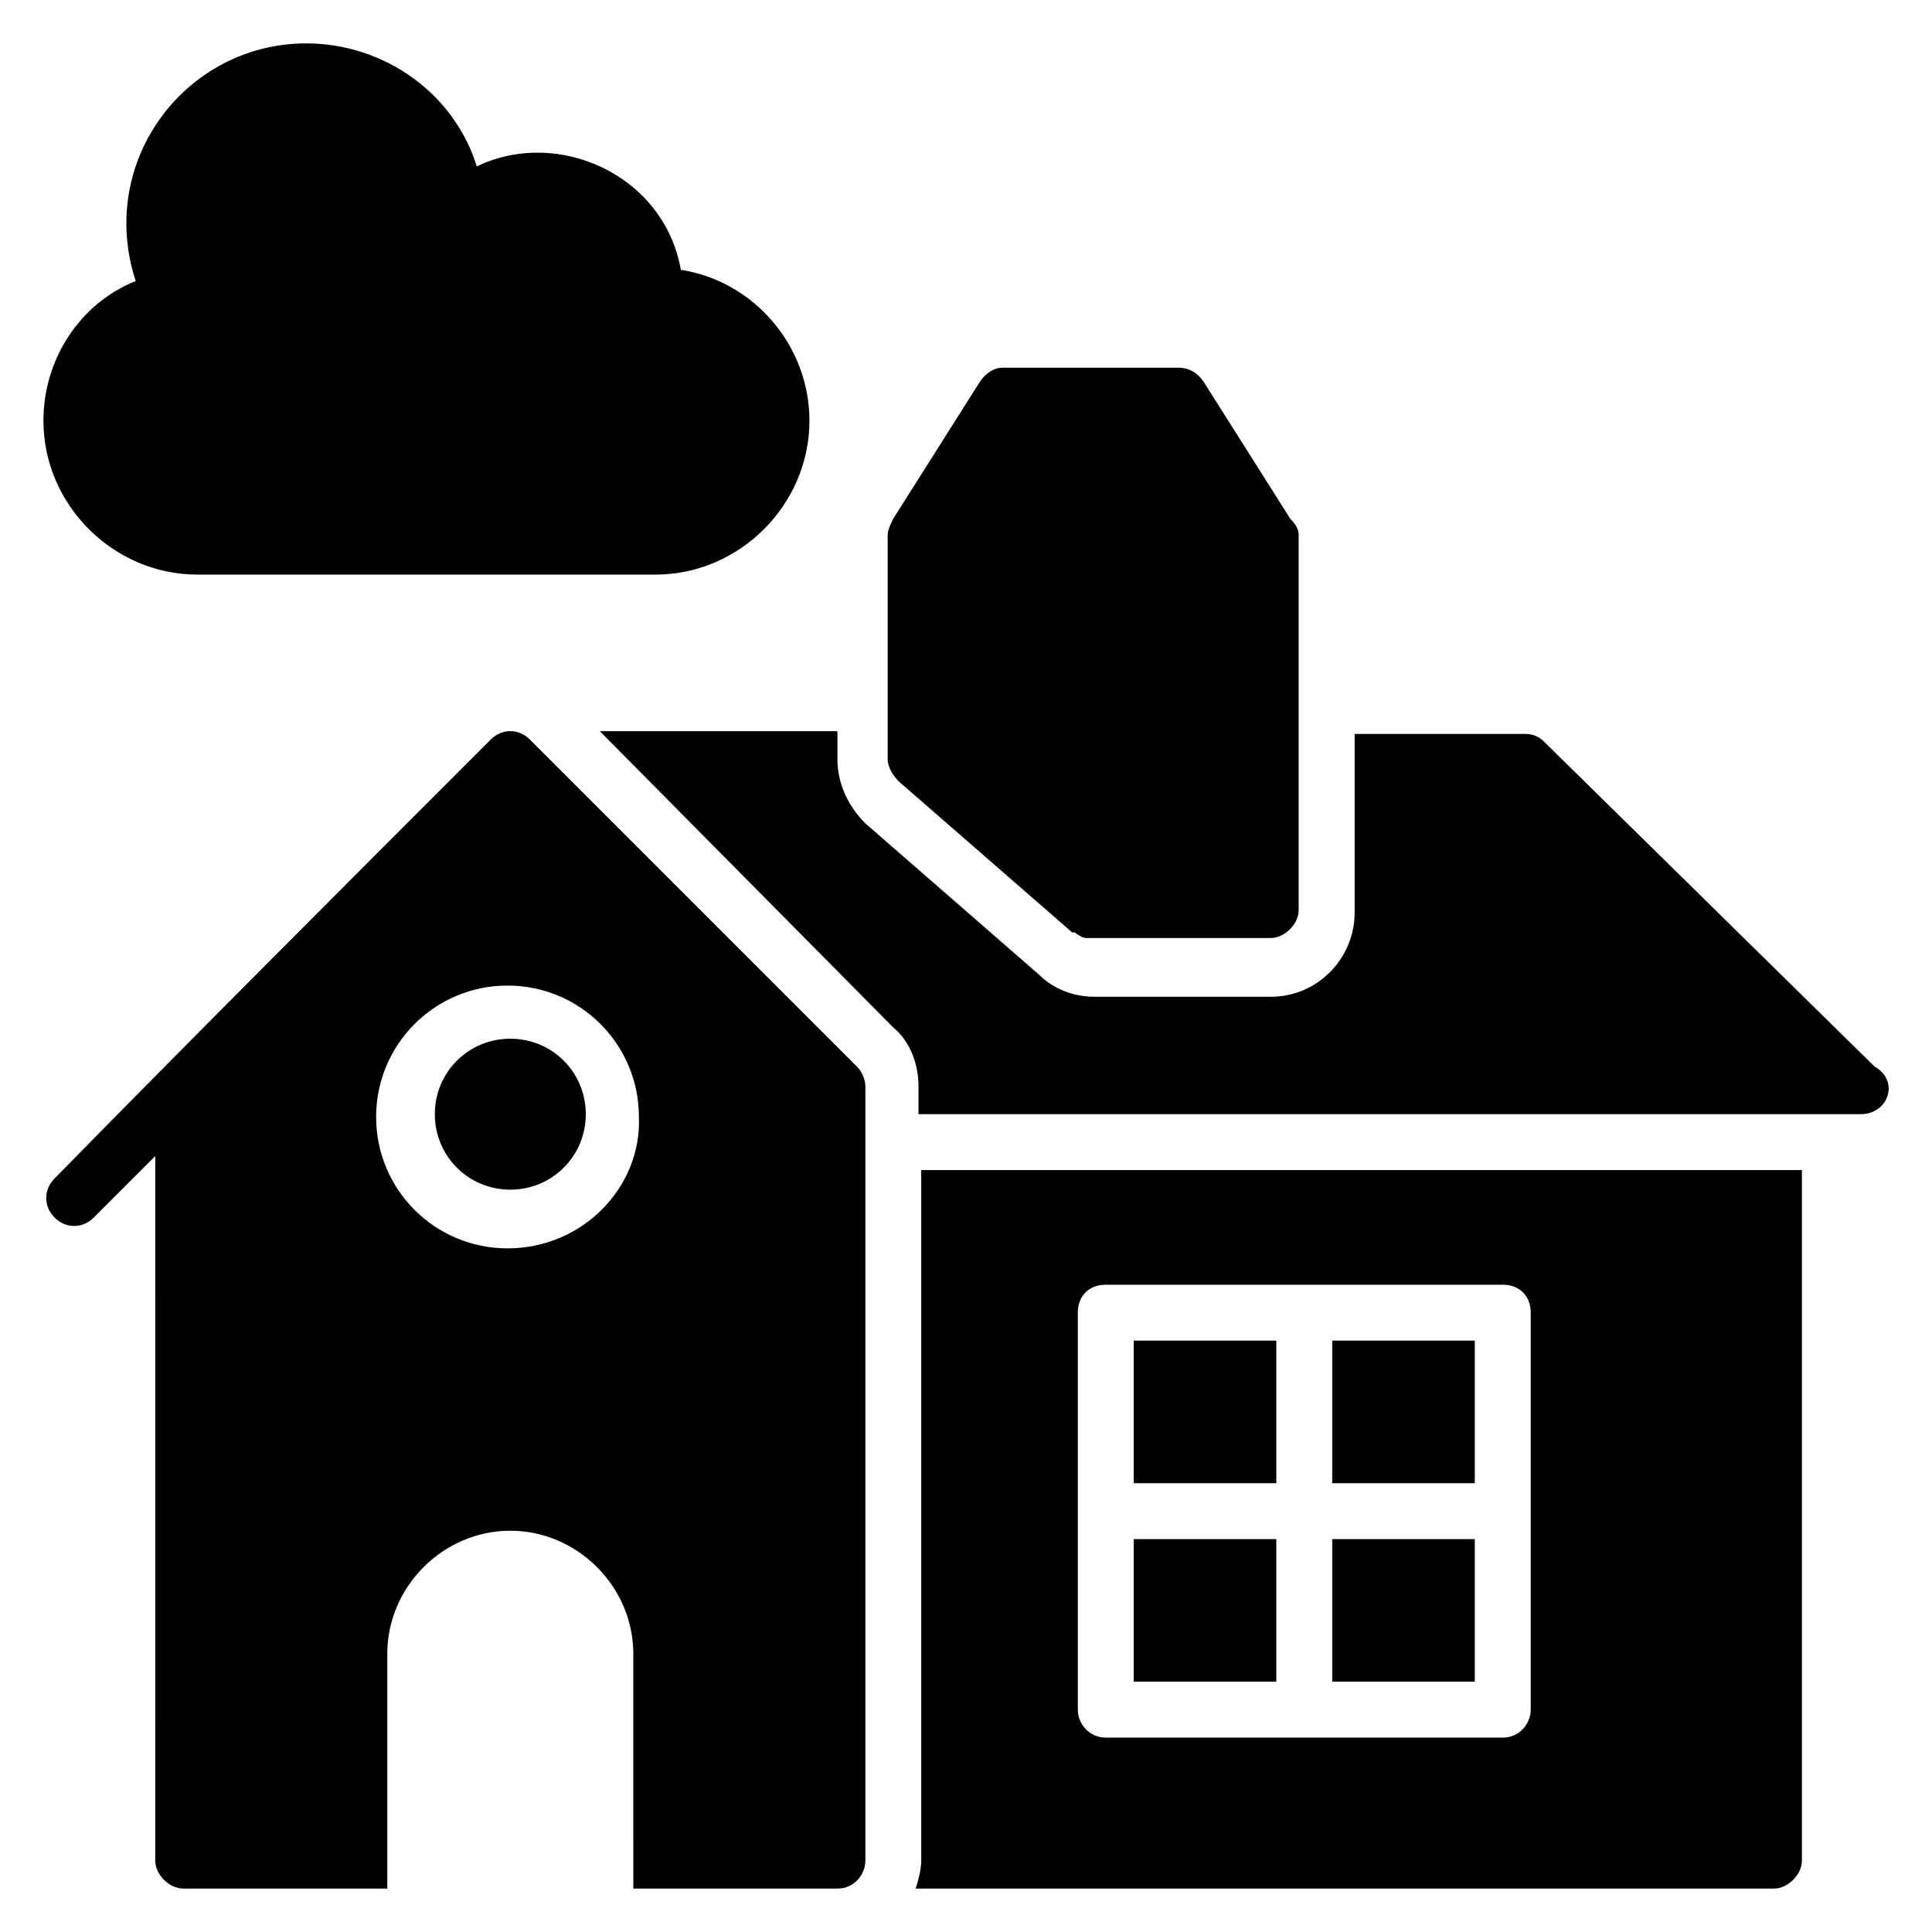
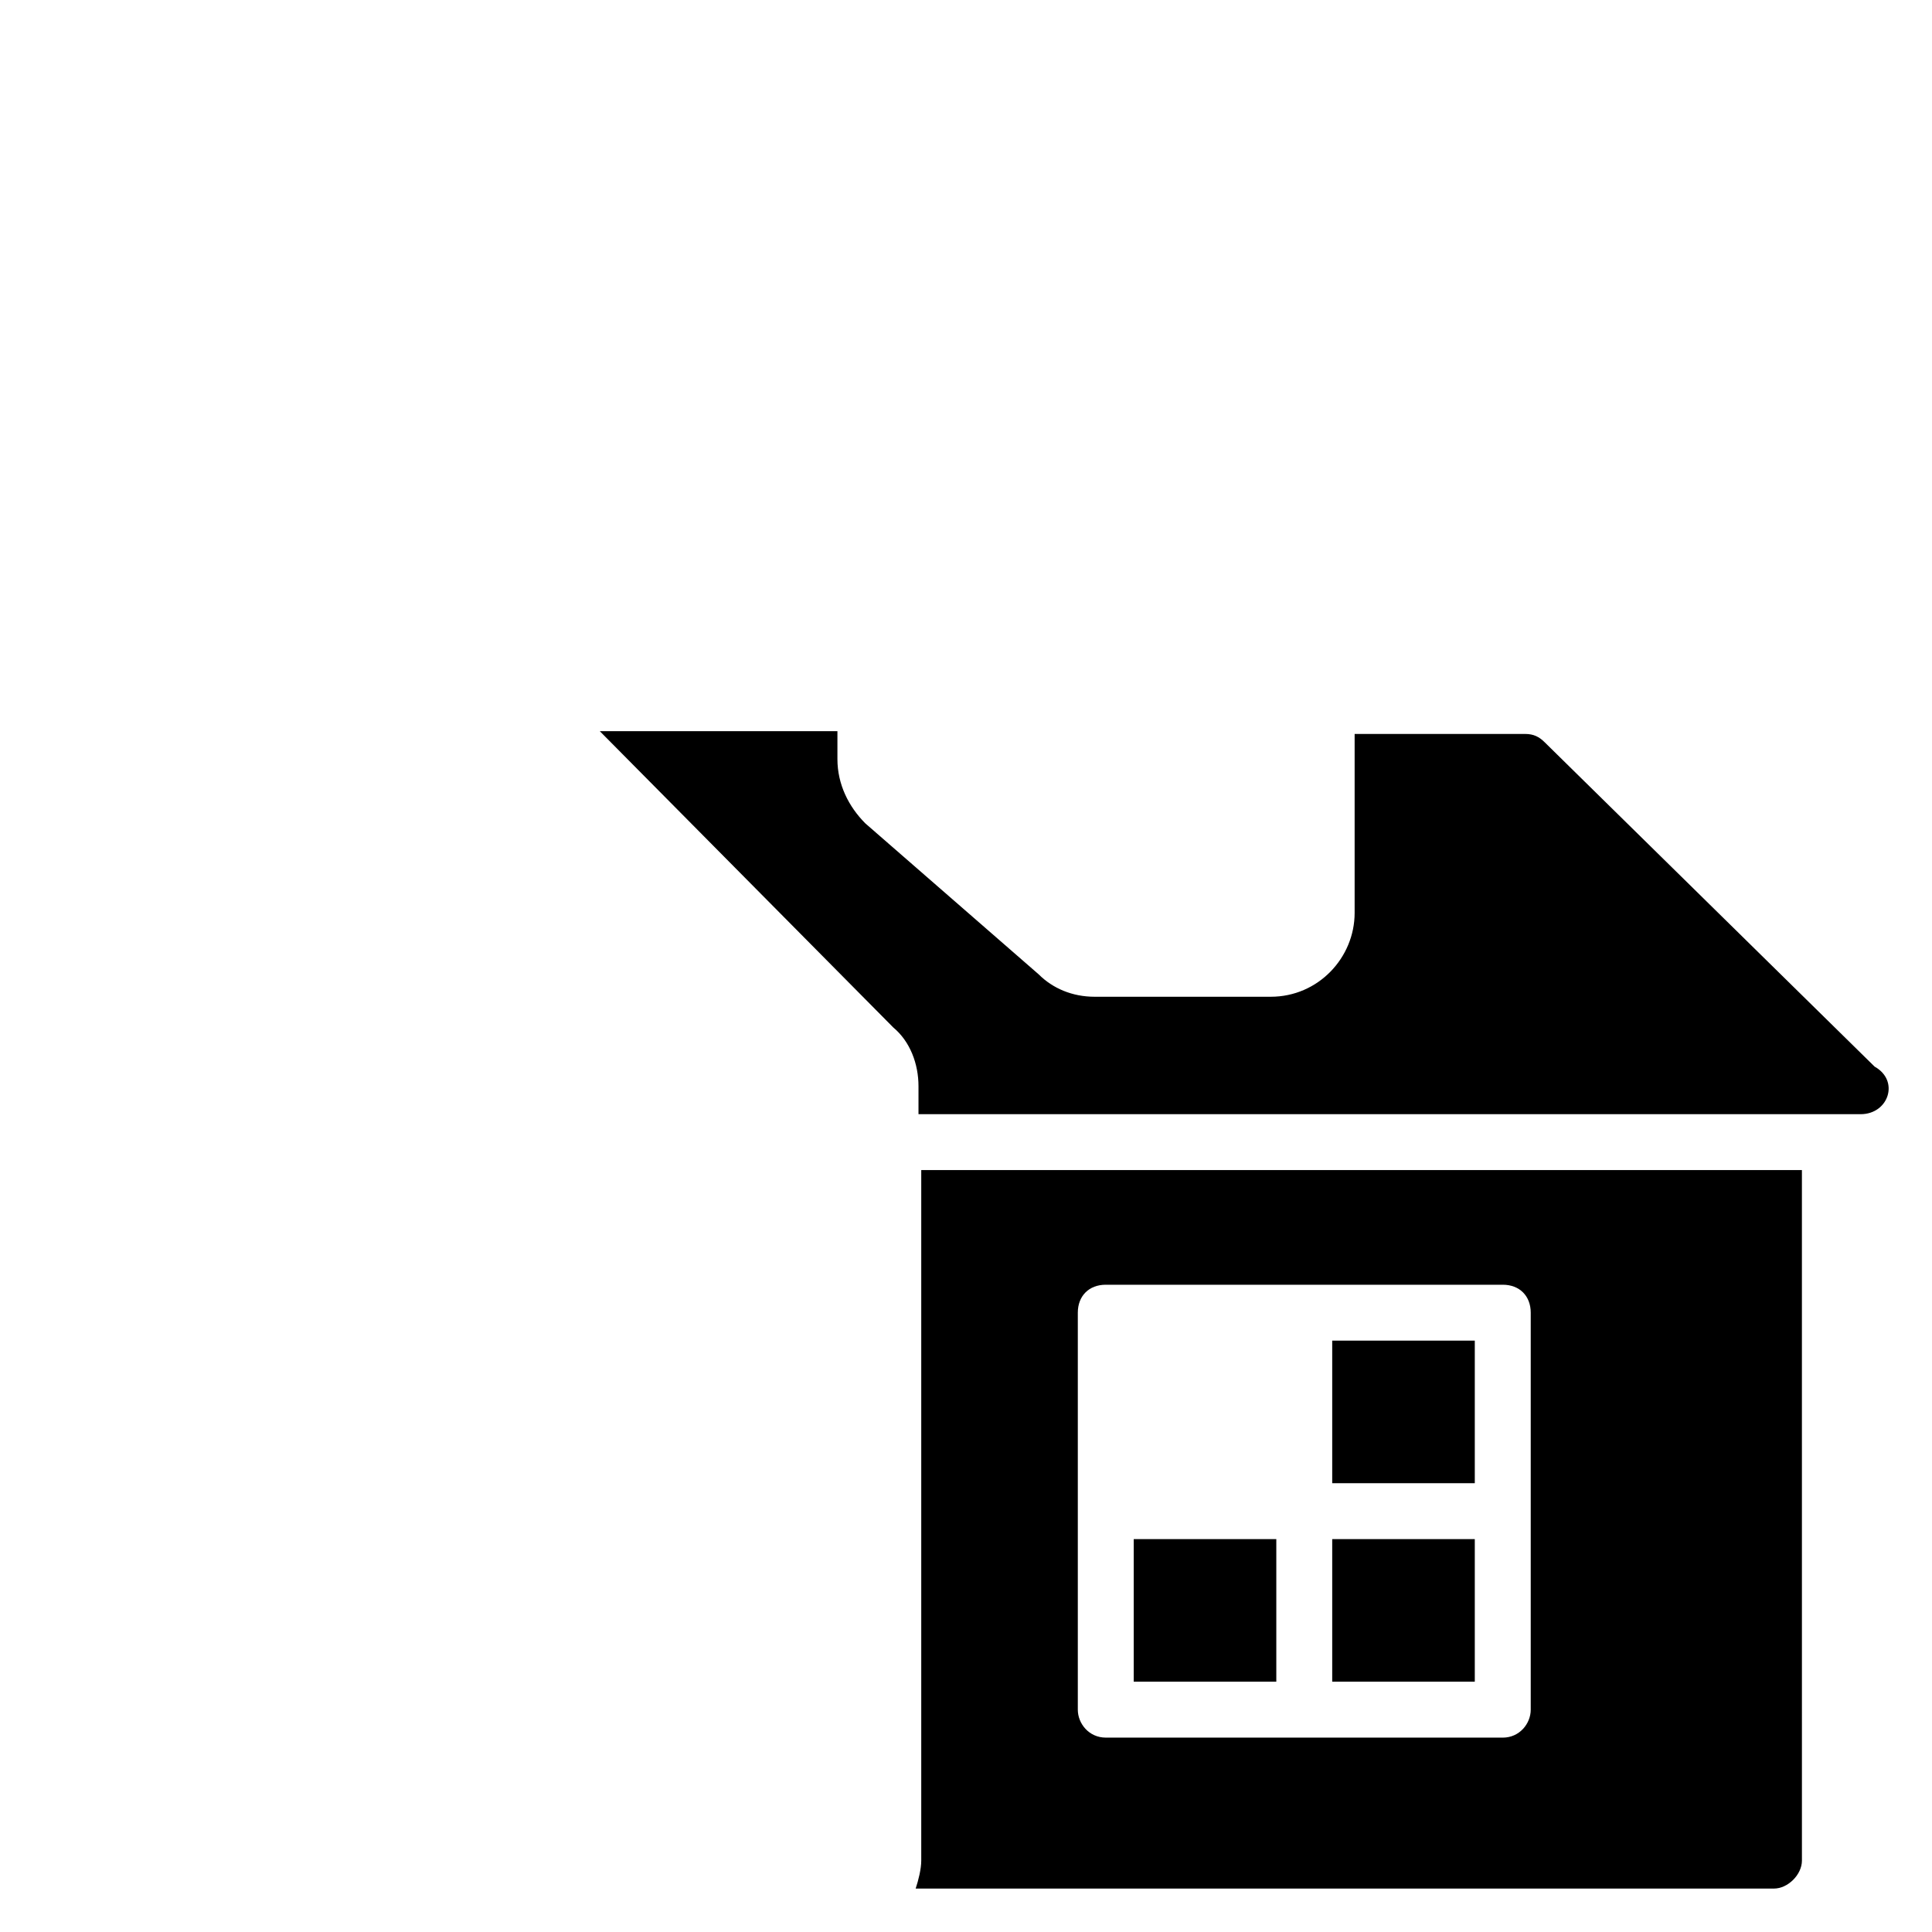
<svg xmlns="http://www.w3.org/2000/svg" fill="#000000" width="800px" height="800px" version="1.1" viewBox="144 144 512 512">
  <g>
-     <path d="m358.51 255.52c0 22.227-18.523 40.75-40.75 40.75h-121.5c-22.227 0-40.75-18.523-40.75-40.75 0-16.301 9.633-31.117 24.449-37.043-10.375-31.859 13.336-62.977 45.195-62.977 20.746 0 39.266 13.336 45.195 32.598 21.484-10.371 49.641 2.223 54.086 27.414 19.262 2.965 34.078 20.004 34.078 40.008z" />
-     <path d="m299.24 439.27c0 11.113-8.891 20.004-20.004 20.004s-20.004-8.891-20.004-20.004 8.891-20.004 20.004-20.004 20.004 8.891 20.004 20.004z" />
-     <path d="m371.11 426.67-86.688-86.688c-2.965-2.965-7.41-2.965-10.371 0-35.562 35.562-81.5 81.5-115.58 116.32-2.965 2.965-2.965 7.41 0 10.371 2.965 2.965 7.41 2.965 10.371 0l16.301-16.301-0.004 186.71c0 3.703 3.703 7.41 7.41 7.41h54.086v-62.234c0-17.781 14.816-32.598 32.598-32.598s32.598 14.816 32.598 32.598l0.004 62.234h54.086c4.445 0 7.41-3.703 7.41-7.41v-205.23c0-1.48-0.742-3.703-2.223-5.184zm-92.613 48.156c-19.262 0-34.82-15.559-34.82-34.82 0-19.262 15.559-34.82 34.82-34.82 19.262 0 34.82 15.559 34.82 34.82 0.742 18.523-14.816 34.82-34.82 34.82z" />
-     <path d="m444.45 499.28h37.785v37.785h-37.785z" />
    <path d="m444.45 551.88h37.785v37.785h-37.785z" />
    <path d="m497.05 499.28h37.785v37.785h-37.785z" />
    <path d="m497.05 551.88h37.785v37.785h-37.785z" />
    <path d="m388.14 454.08v183c0 2.223-0.742 5.188-1.48 7.41h227.46c3.703 0 7.41-3.703 7.41-7.41l-0.004-183zm161.52 143c0 3.703-2.965 7.41-7.41 7.41l-105.21-0.004c-4.445 0-7.41-3.703-7.41-7.41v-105.2c0-4.445 2.965-7.41 7.41-7.41h105.21c4.445 0 7.41 2.965 7.41 7.41z" />
    <path d="m637.09 439.27h-249.68v-7.41c0-5.926-2.223-11.855-6.668-15.559l-77.793-78.535h62.977v7.41c0 6.668 2.965 12.594 7.41 17.039l45.938 40.008c3.703 3.703 8.891 5.926 14.816 5.926h46.676c12.594 0 22.227-10.371 22.227-22.227v-47.418h45.195c2.223 0 3.703 0.742 5.188 2.223l87.426 85.945c6.664 3.707 3.703 12.598-3.707 12.598z" />
-     <path d="m488.16 285.9v99.281c0 3.703-3.703 7.41-7.41 7.41h-46.676-1.48-0.742c-0.742 0-2.223-0.742-2.965-1.48h-0.742l-45.938-40.008c-1.48-1.48-2.965-3.703-2.965-5.926v-59.273c0-1.48 0.742-2.965 1.48-4.445l22.969-36.305c1.48-2.223 3.703-3.703 5.926-3.703h46.676c2.965 0 5.188 1.48 6.668 3.703l22.969 36.305c2.231 2.219 2.231 3.699 2.231 4.441z" />
  </g>
</svg>